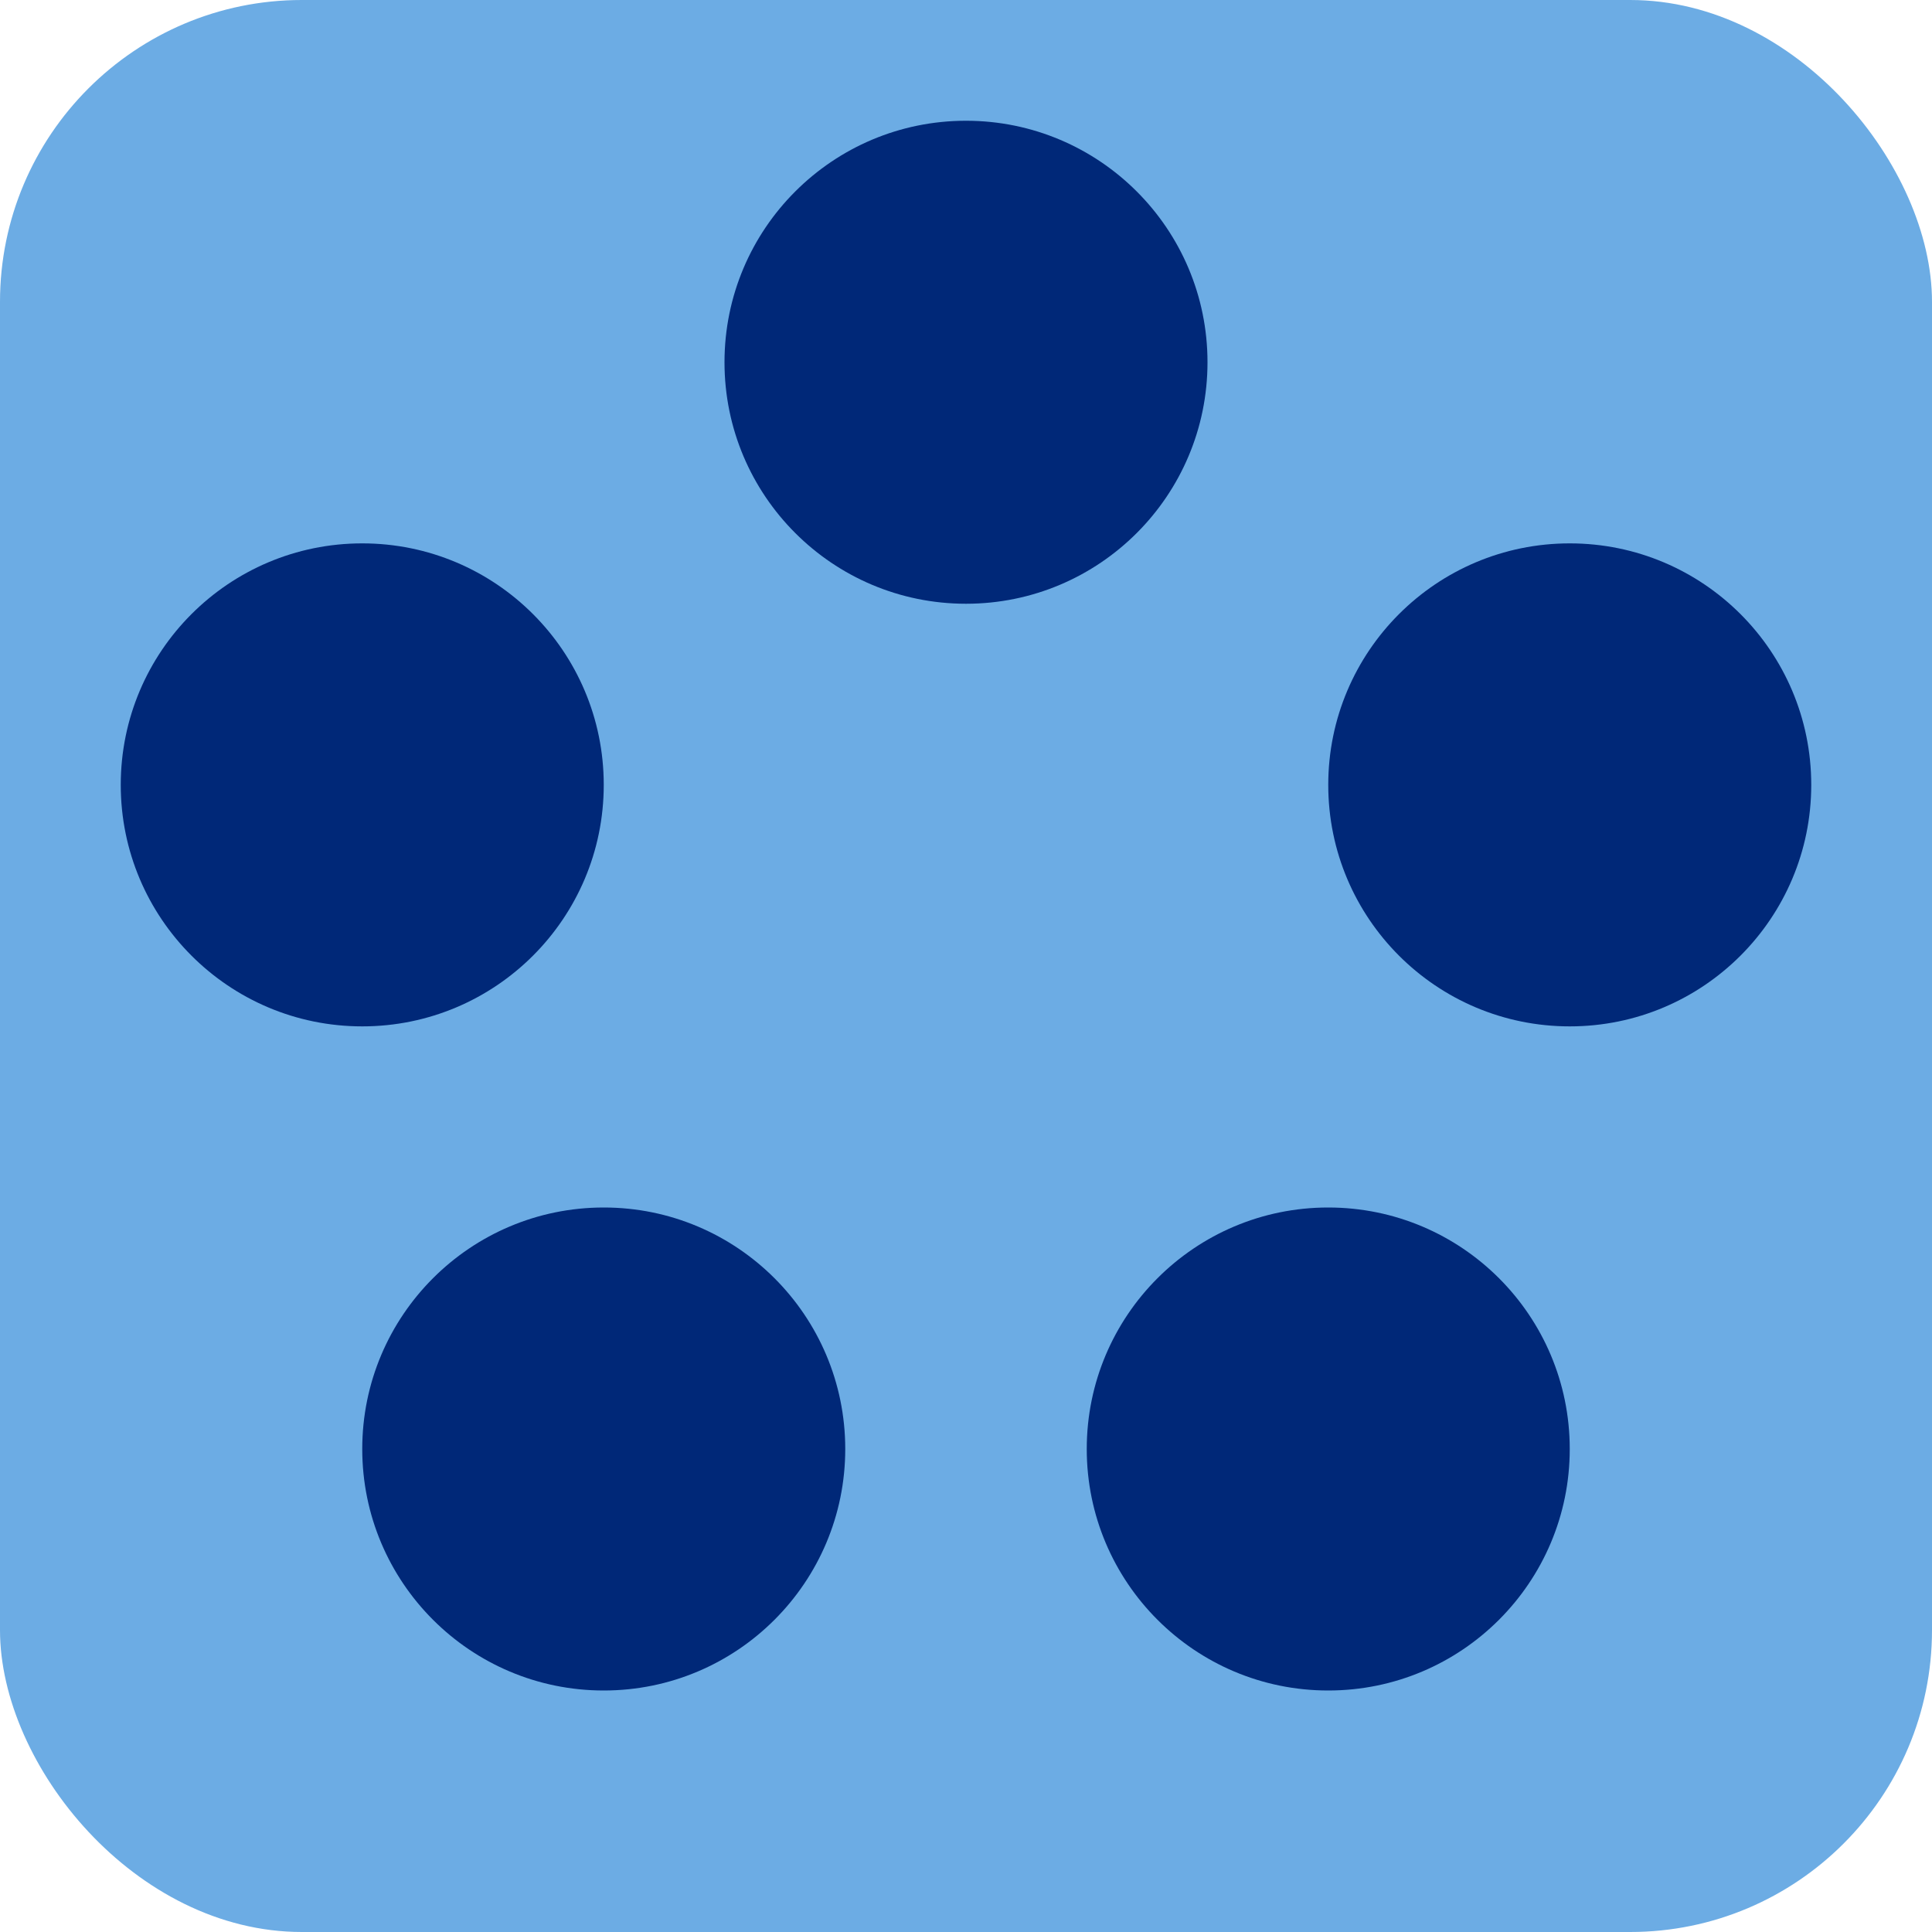
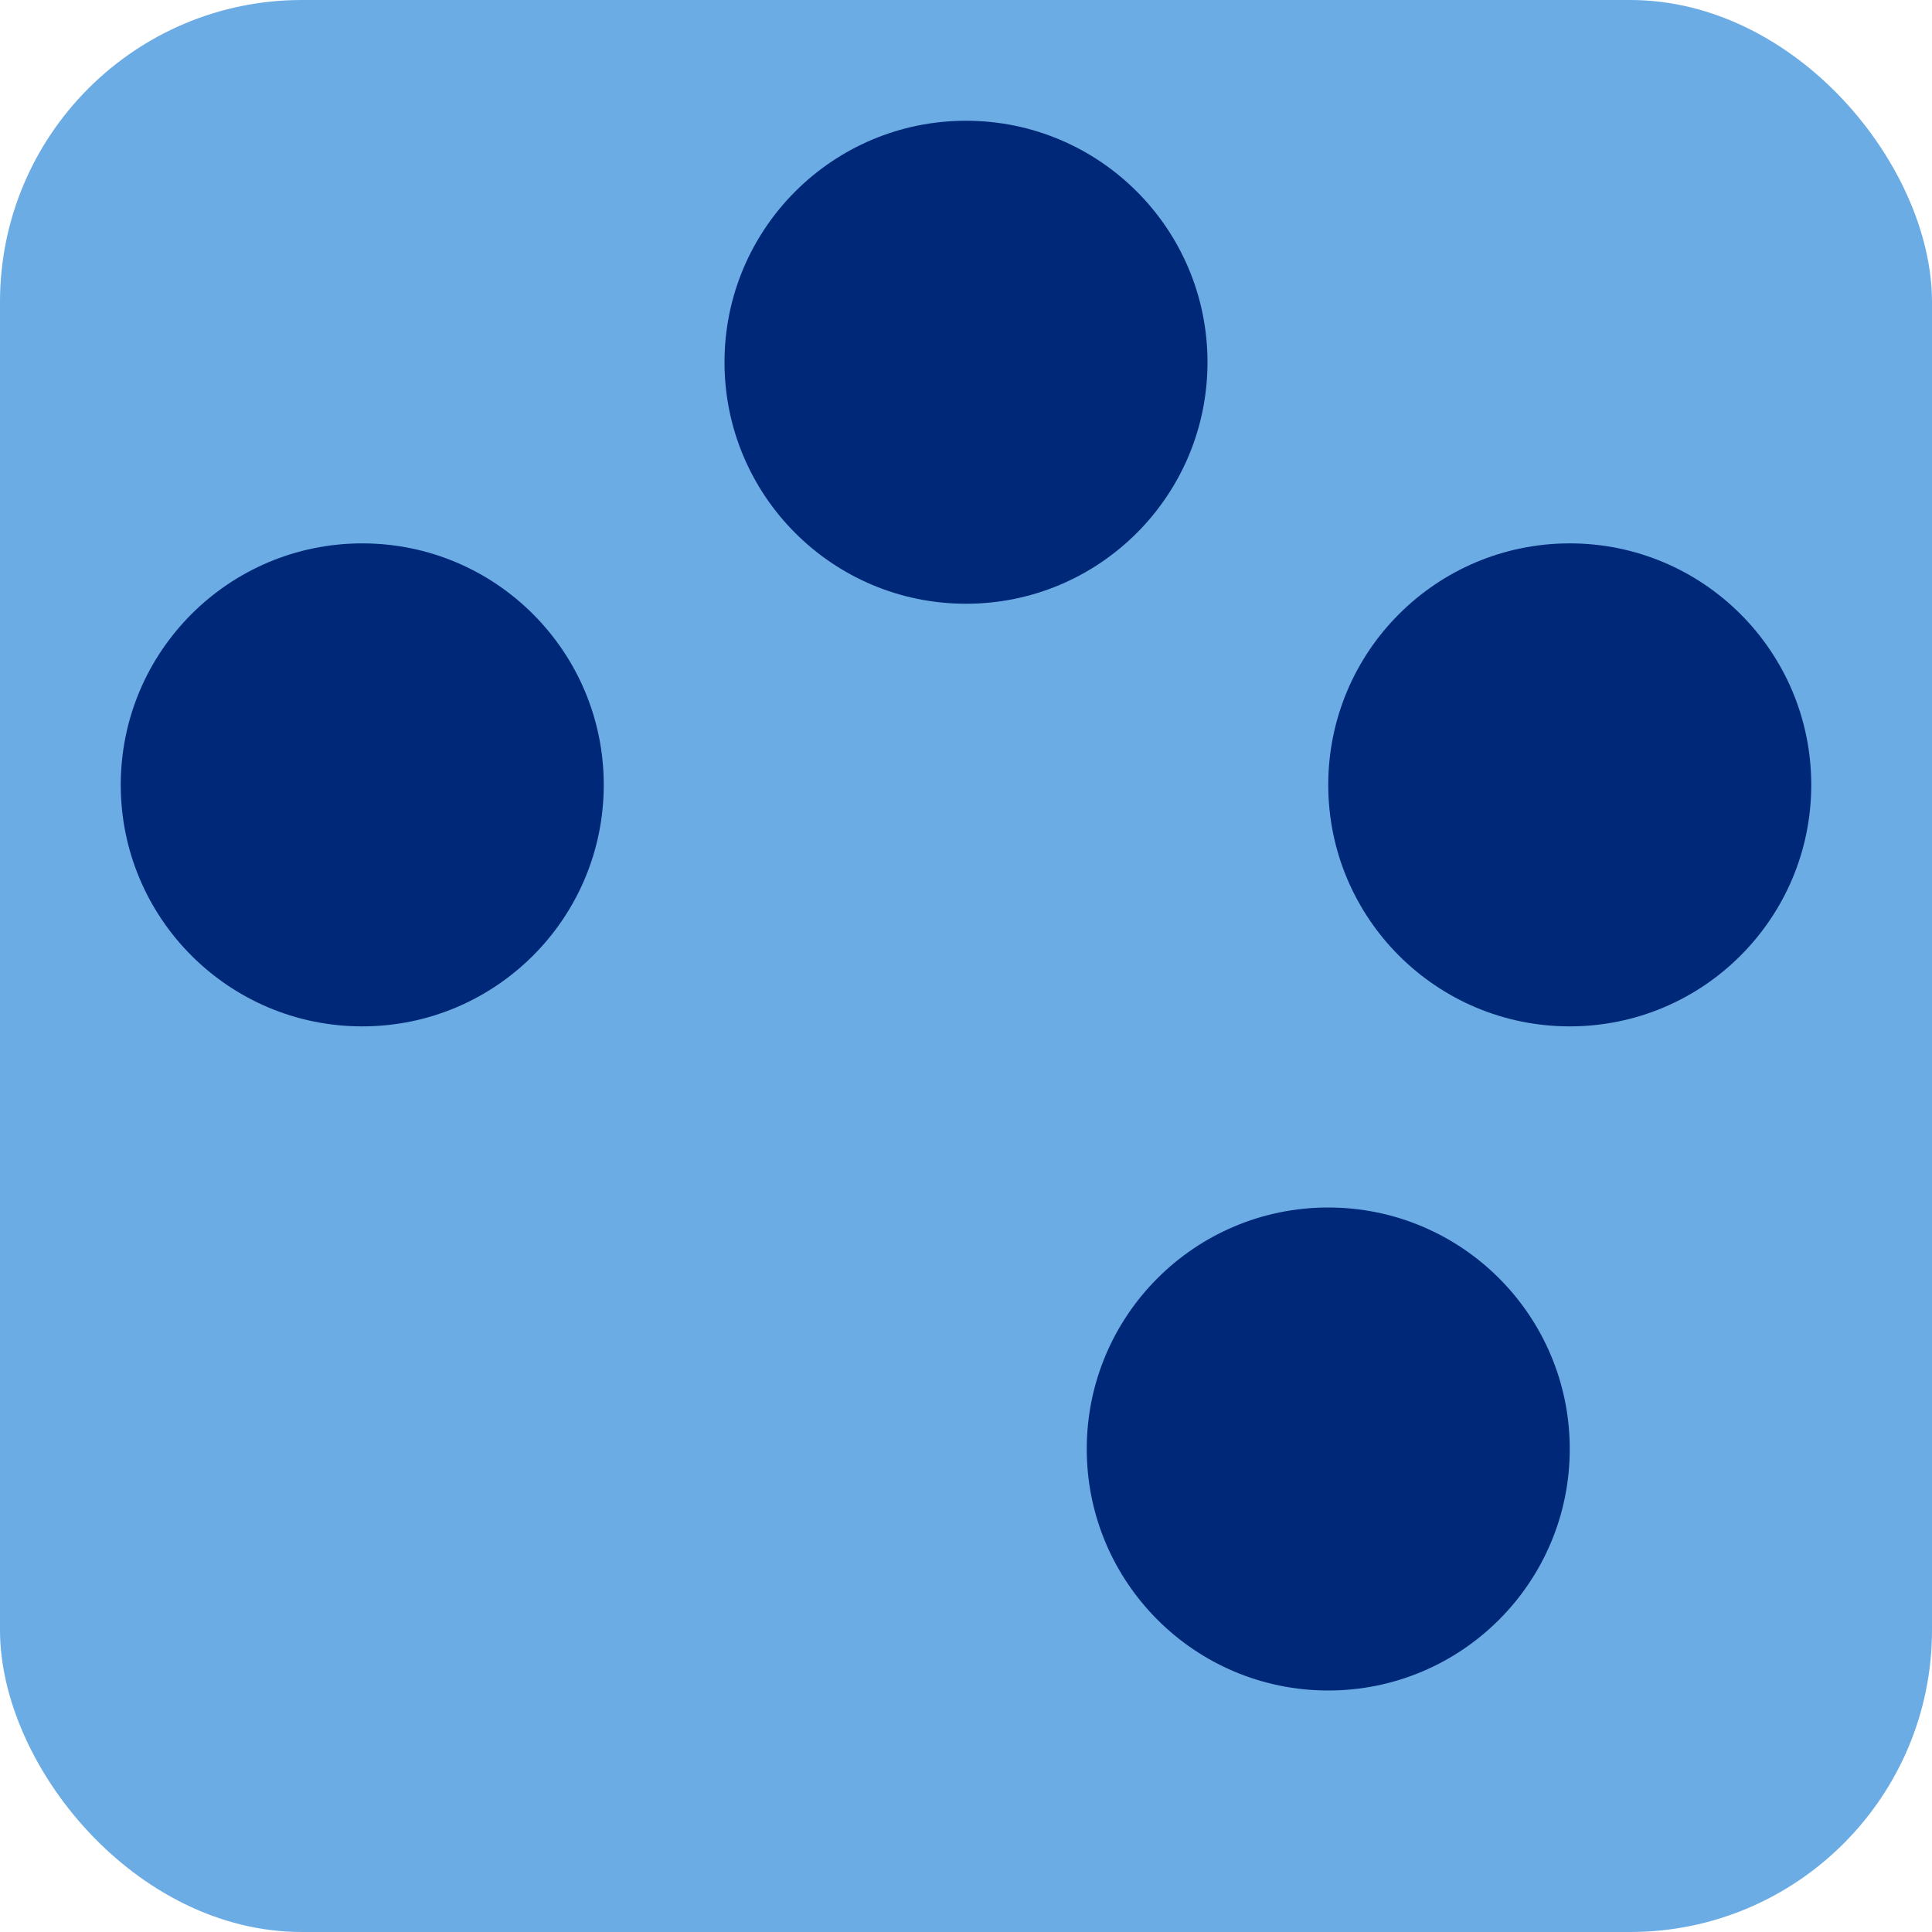
<svg xmlns="http://www.w3.org/2000/svg" id="V2" viewBox="0 0 128 128">
  <defs>
    <style>
      .cls-1 {
        fill: #6cace4;
      }

      .cls-1, .cls-2 {
        stroke-width: 0px;
      }

      .cls-2 {
        fill: #002878;
      }
    </style>
  </defs>
  <rect class="cls-1" y="0" width="128" height="128" rx="20" ry="20" />
  <circle class="cls-2" cx="64" cy="24" r="16" />
  <circle class="cls-2" cx="24" cy="52" r="16" />
-   <circle class="cls-2" cx="40" cy="96" r="16" />
  <circle class="cls-2" cx="88" cy="96" r="16" />
  <circle class="cls-2" cx="104" cy="52" r="16" />
</svg>